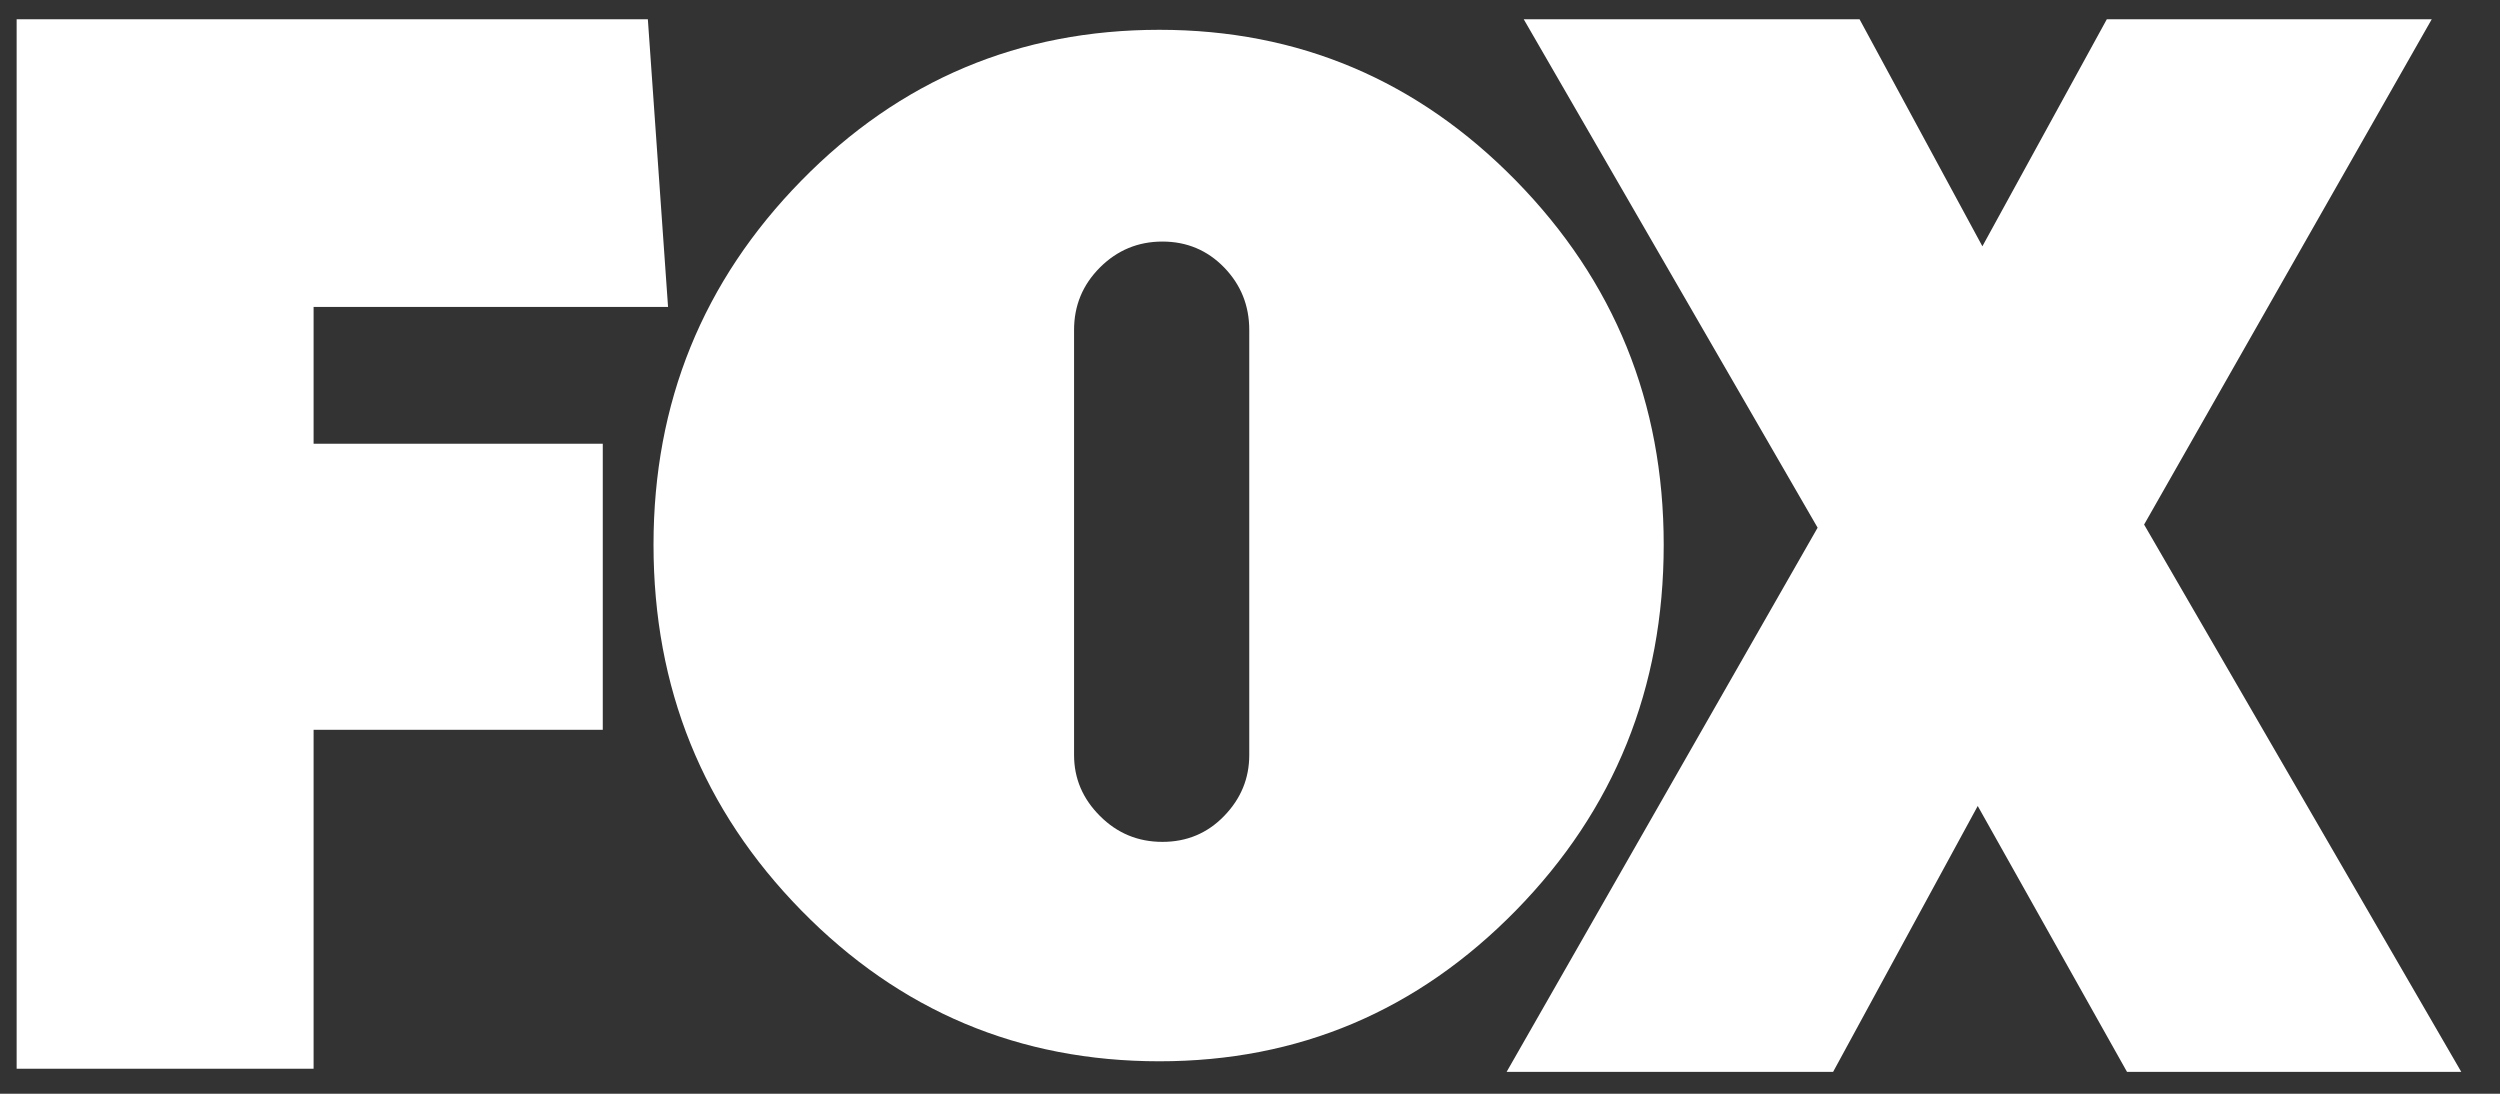
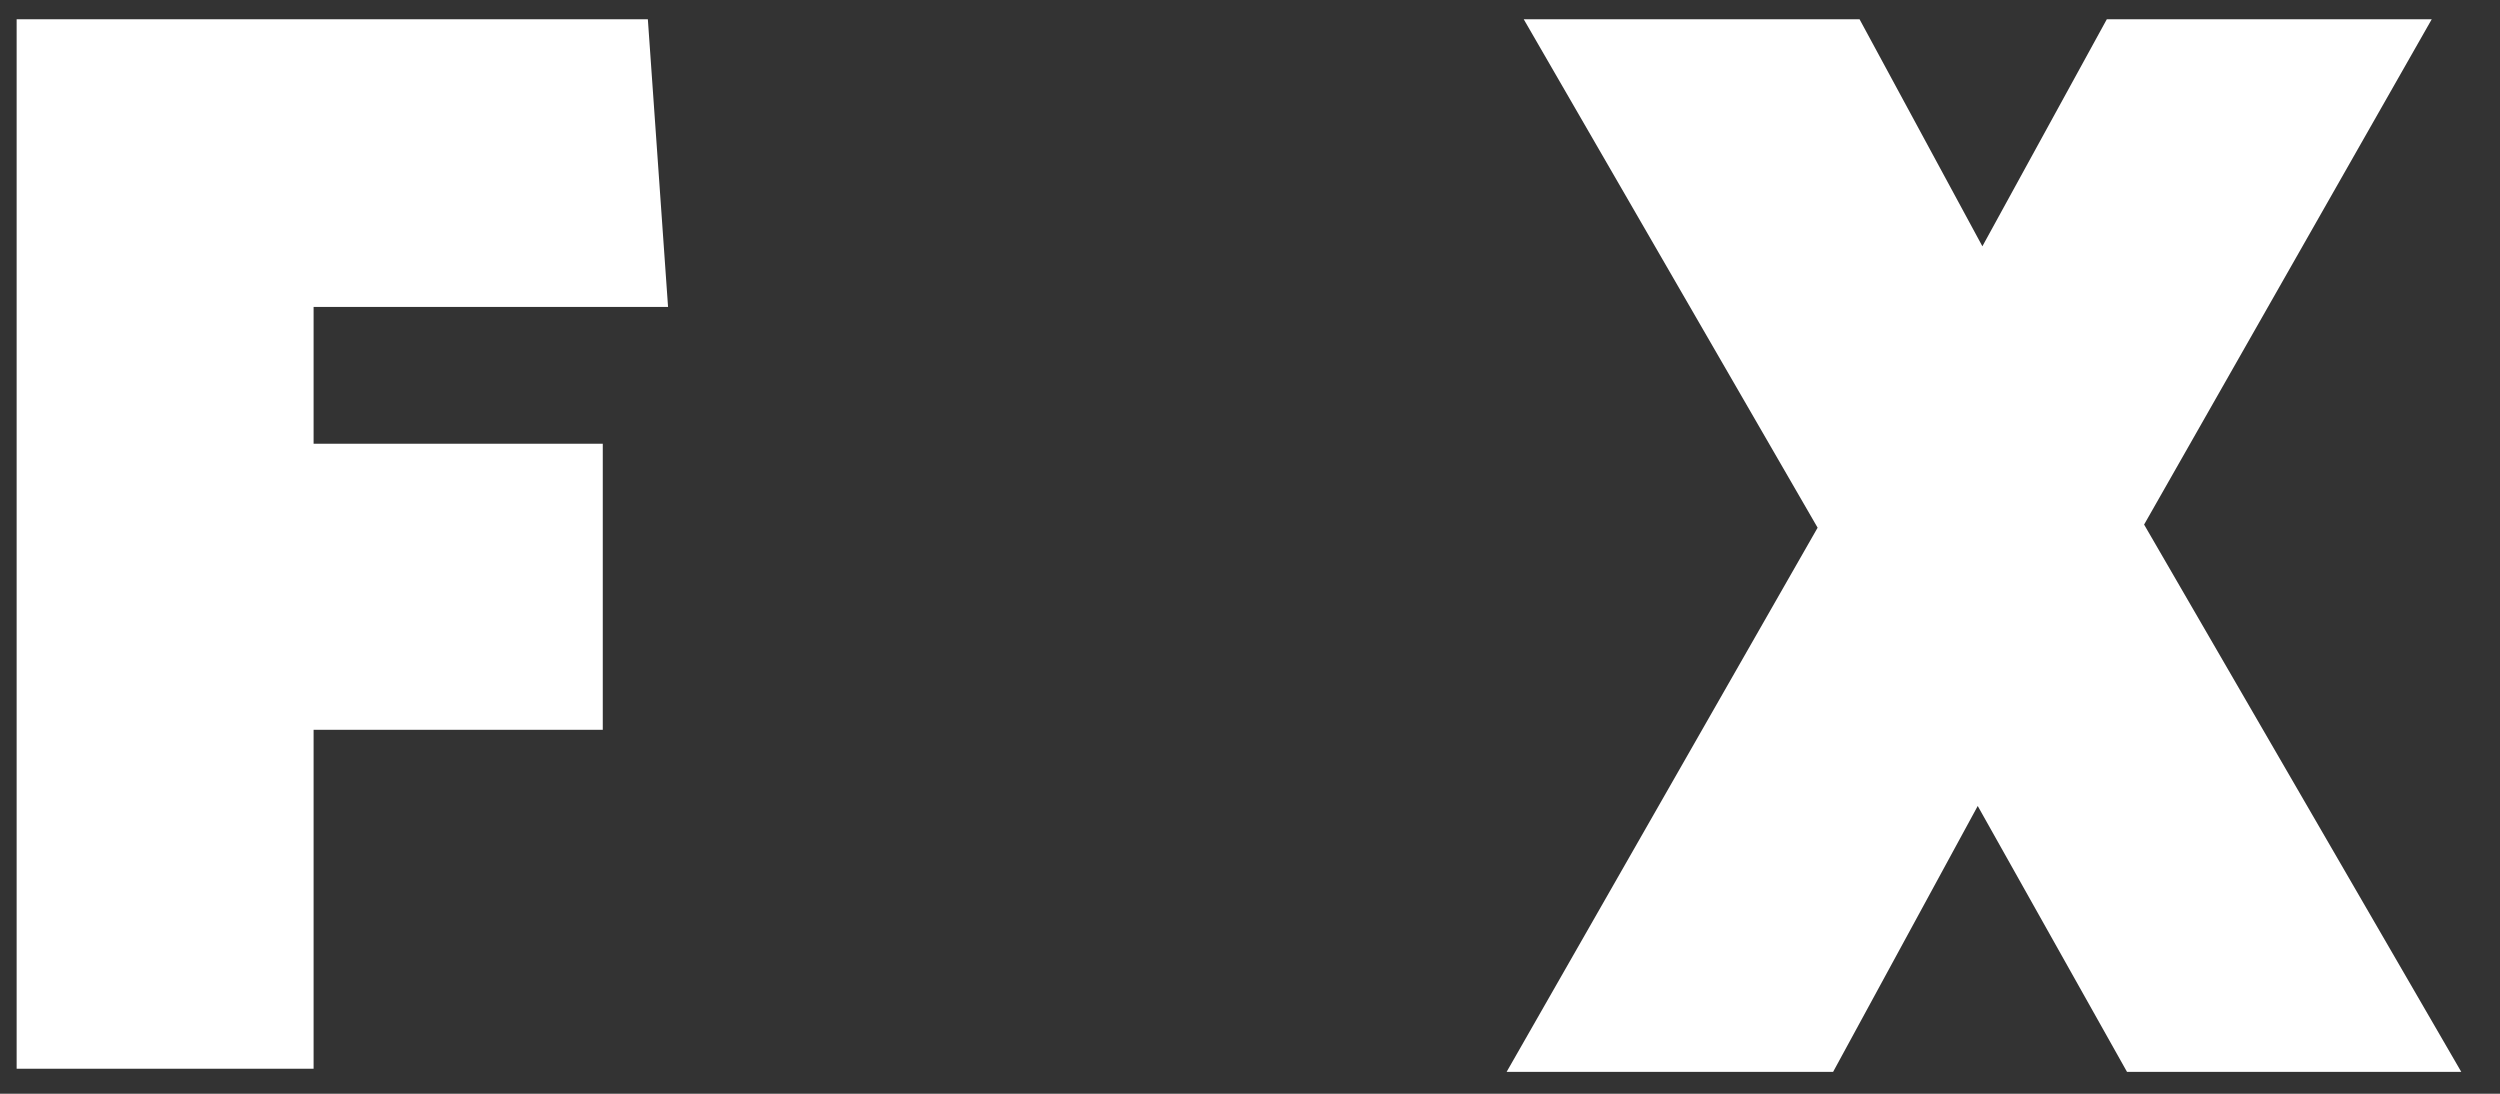
<svg xmlns="http://www.w3.org/2000/svg" width="64" height="28" viewBox="0 0 64 28" fill="none">
  <rect x="0" y="0" width="64" height="28" fill="#333333" stroke="none" />
  <path d="M8.028 7.857V11.36H15.431V18.683H8.028V27.36H0.426V0.494H16.585L17.102 7.857H8.028Z" fill="white" />
-   <path d="M38.807 4.624C41.329 7.199 42.591 10.306 42.591 13.946C42.591 17.613 41.329 20.733 38.807 23.308C36.285 25.882 33.242 27.169 29.68 27.169C26.092 27.169 23.036 25.882 20.514 23.308C17.991 20.733 16.73 17.613 16.73 13.946C16.73 10.306 17.991 7.199 20.514 4.624C23.036 2.05 26.092 0.763 29.68 0.763C33.242 0.763 36.285 2.05 38.807 4.624ZM27.496 19.329C27.496 19.927 27.716 20.447 28.159 20.889C28.601 21.332 29.134 21.552 29.758 21.552C30.382 21.552 30.909 21.332 31.338 20.889C31.767 20.447 31.981 19.927 31.981 19.329V8.447C31.981 7.823 31.767 7.29 31.338 6.847C30.909 6.406 30.382 6.184 29.758 6.184C29.134 6.184 28.601 6.406 28.159 6.847C27.716 7.29 27.496 7.823 27.496 8.447V19.329Z" fill="white" />
  <path d="M54.451 27.439L50.63 20.633L46.928 27.439H38.57L46.531 13.509L39.008 0.494H47.605L50.749 6.305L53.934 0.494H62.252L54.889 13.429L63.008 27.439H54.451V27.439Z" fill="white" />
</svg>